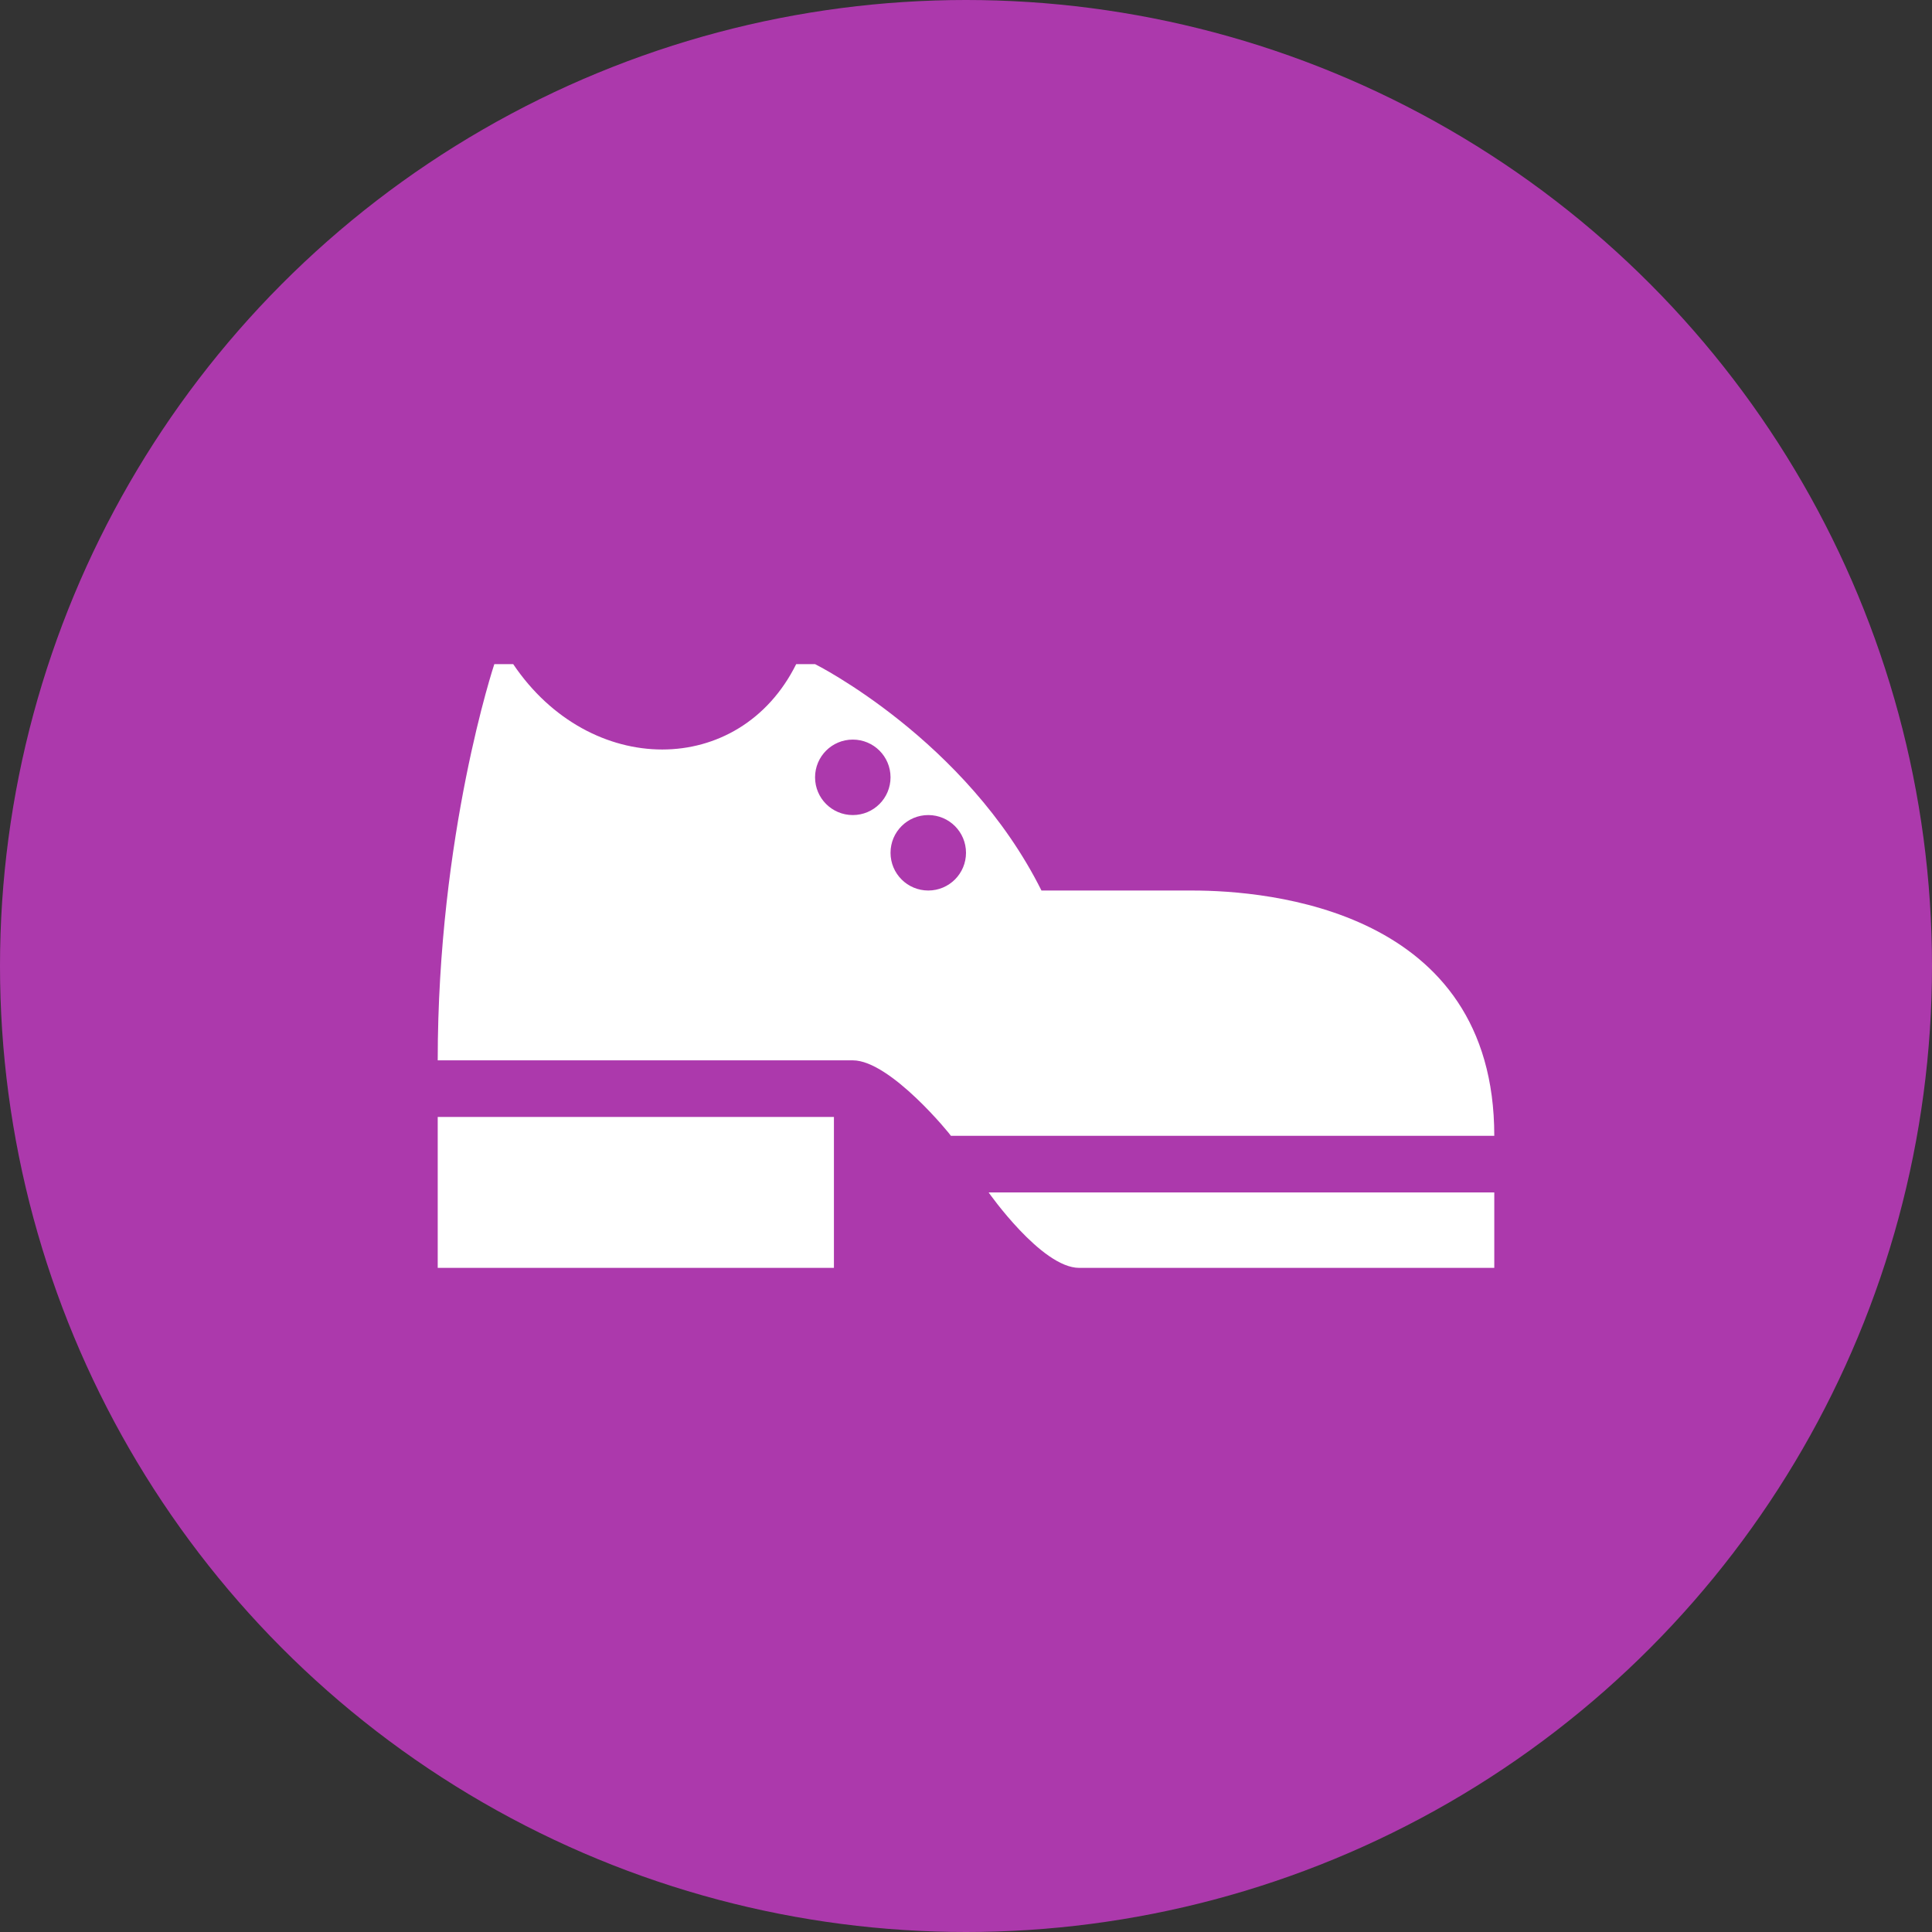
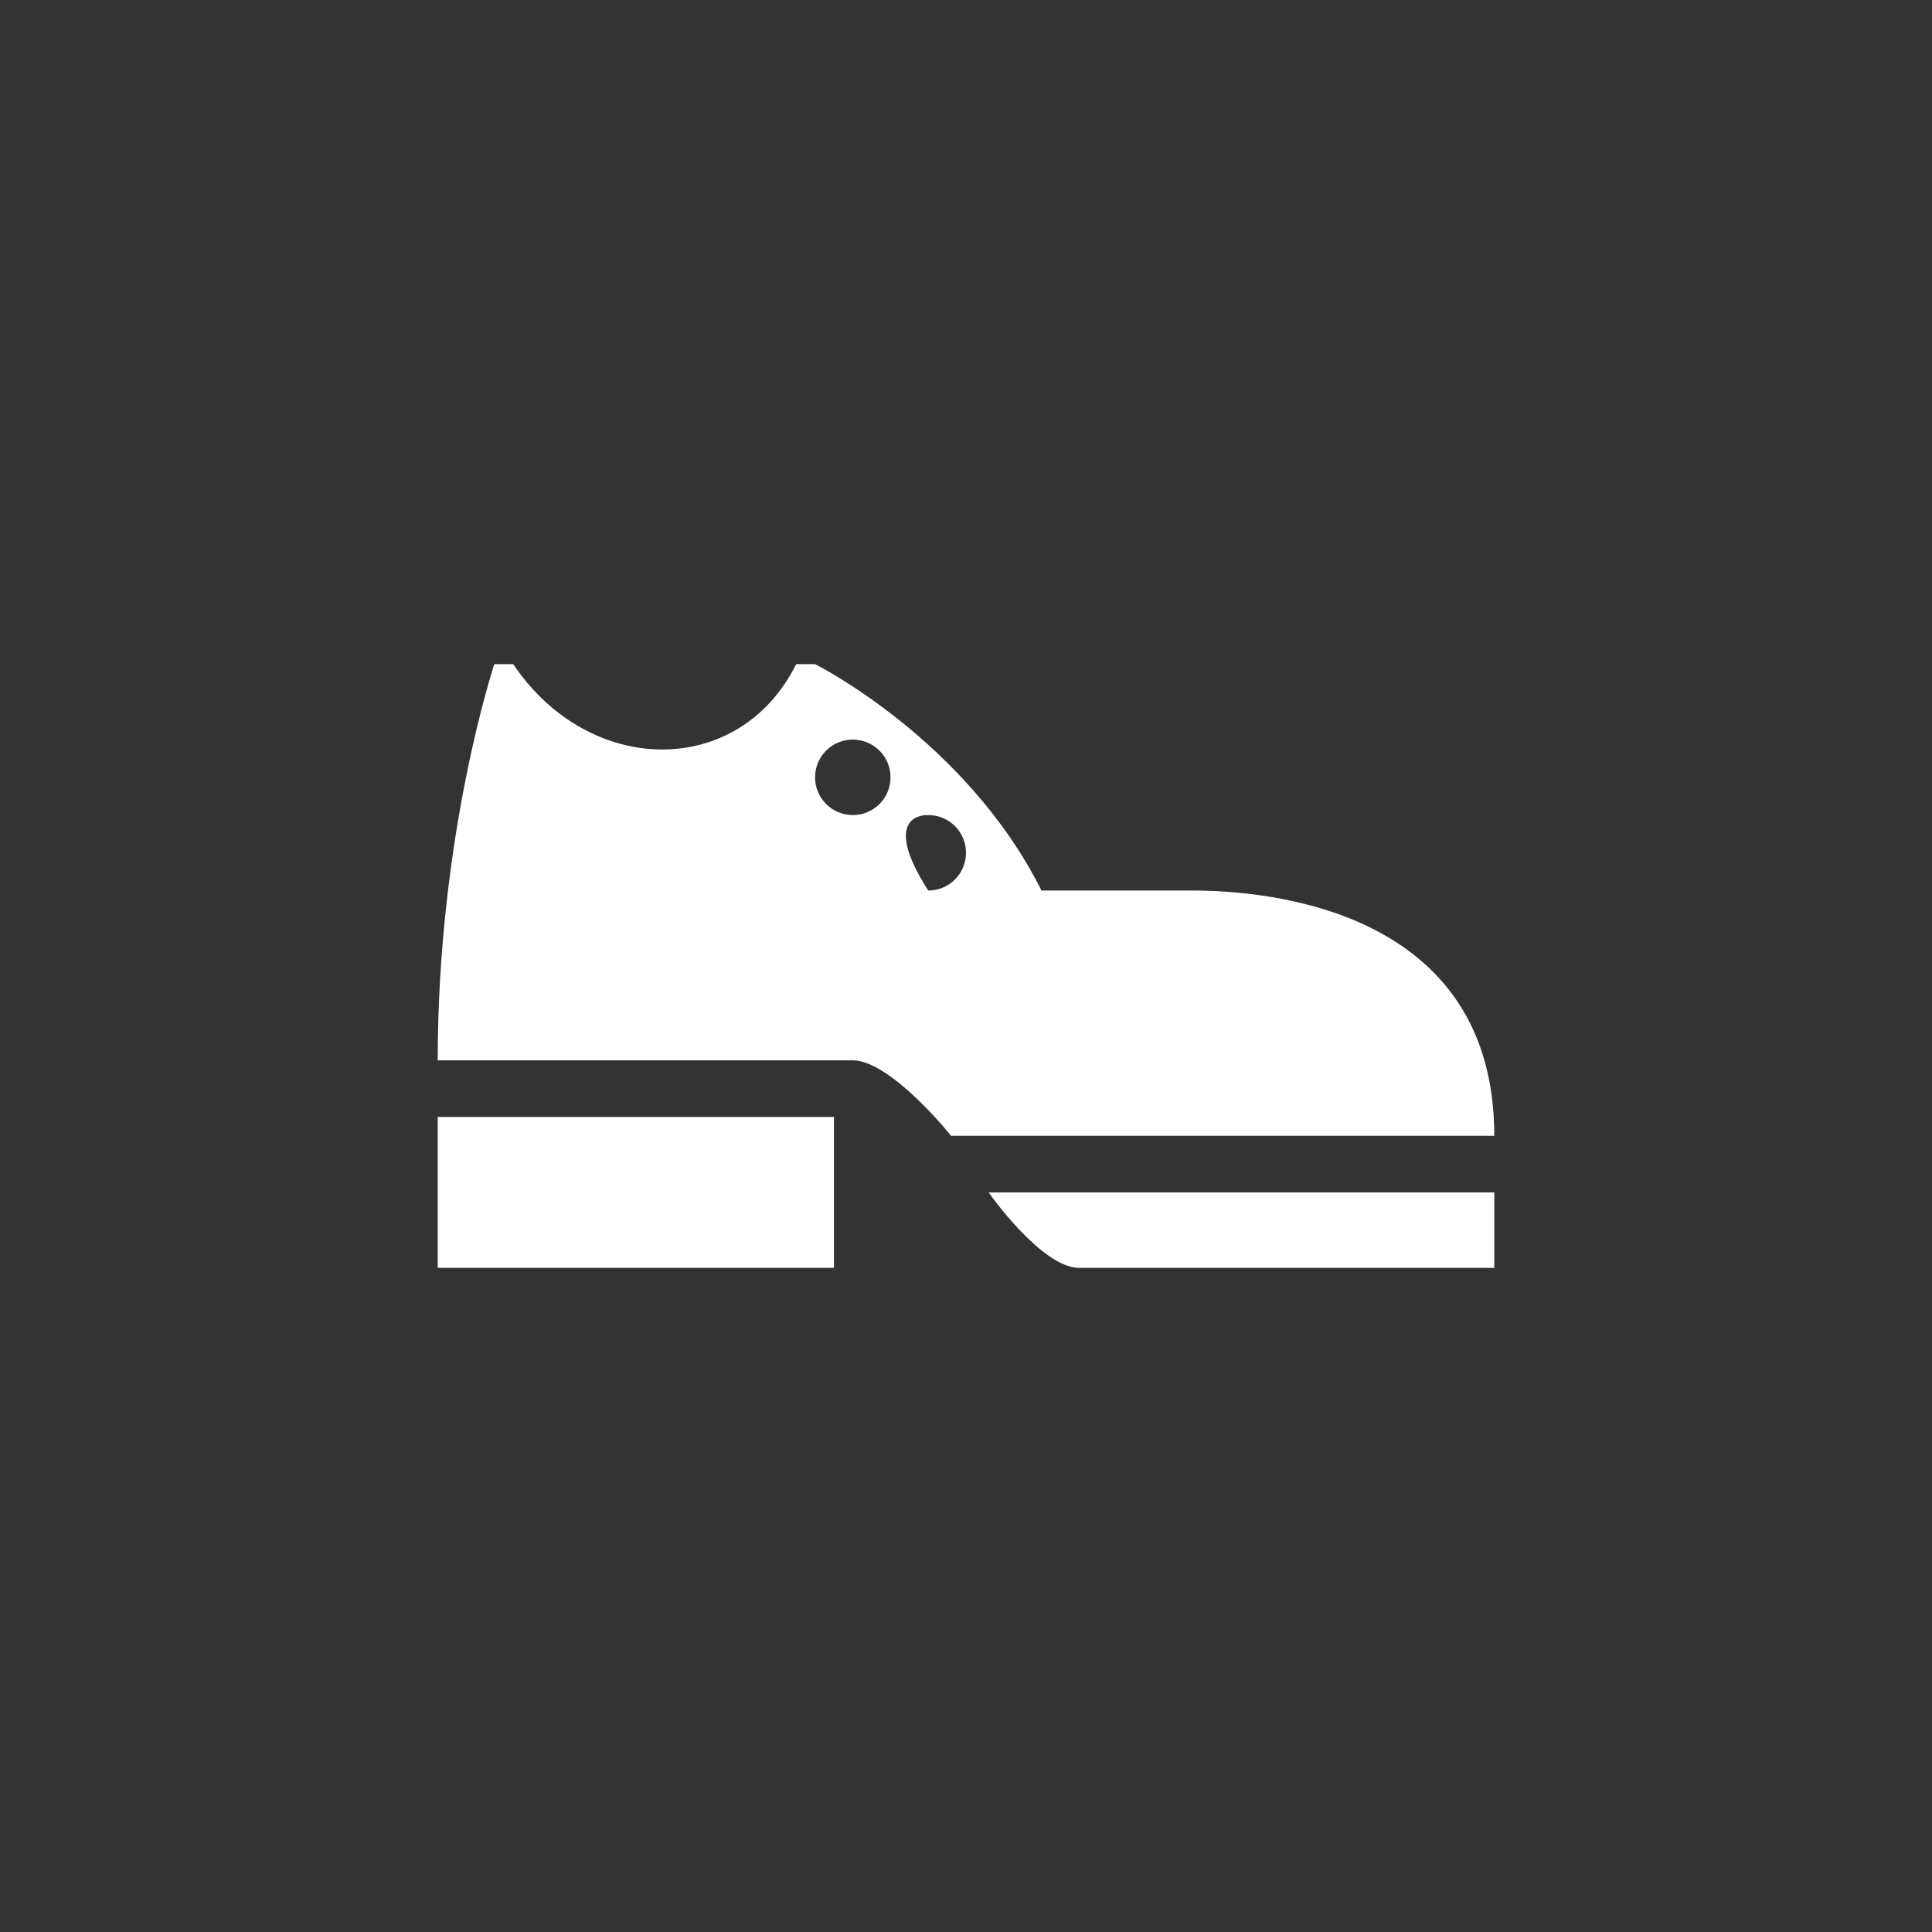
<svg xmlns="http://www.w3.org/2000/svg" version="1.1" id="svg2" x="0px" y="0px" width="128px" height="128px" viewBox="0 0 128 128" enable-background="new 0 0 128 128" xml:space="preserve">
  <rect x="0" y="0" width="128" height="128" fill="#333333" stroke="none" />
  <rect id="canvas" display="none" fill="none" width="16" height="16" />
  <g>
-     <circle fill="#AC39AC" cx="64" cy="64" r="64" />
-     <path id="shoes" fill="#FFFFFF" d="M32.75,44c0,0-3.75,11.25-3.75,26.25h27.5c2.5,0,6.534,5,6.5,5h36C99,60.249,84,59,79,59H69   c-5-9.999-15-15-15-15h-1.25C49,51.542,39.083,51.542,34,44H32.75z M56.5,49c1.382,0,2.5,1.118,2.5,2.5S57.882,54,56.5,54   S54,52.881,54,51.5C54,50.118,55.118,49,56.5,49z M61.5,54c1.382,0,2.5,1.118,2.5,2.499c0,1.382-1.118,2.5-2.5,2.5   s-2.5-1.118-2.5-2.5C59,55.118,60.118,54,61.5,54z M29,74v10h26.25V74H29z M65.498,79c0,0,3.502,5,6.002,5H99v-5H65.498z" />
+     <path id="shoes" fill="#FFFFFF" d="M32.75,44c0,0-3.75,11.25-3.75,26.25h27.5c2.5,0,6.534,5,6.5,5h36C99,60.249,84,59,79,59H69   c-5-9.999-15-15-15-15h-1.25C49,51.542,39.083,51.542,34,44H32.75z M56.5,49c1.382,0,2.5,1.118,2.5,2.5S57.882,54,56.5,54   S54,52.881,54,51.5C54,50.118,55.118,49,56.5,49z M61.5,54c1.382,0,2.5,1.118,2.5,2.499c0,1.382-1.118,2.5-2.5,2.5   C59,55.118,60.118,54,61.5,54z M29,74v10h26.25V74H29z M65.498,79c0,0,3.502,5,6.002,5H99v-5H65.498z" />
  </g>
</svg>